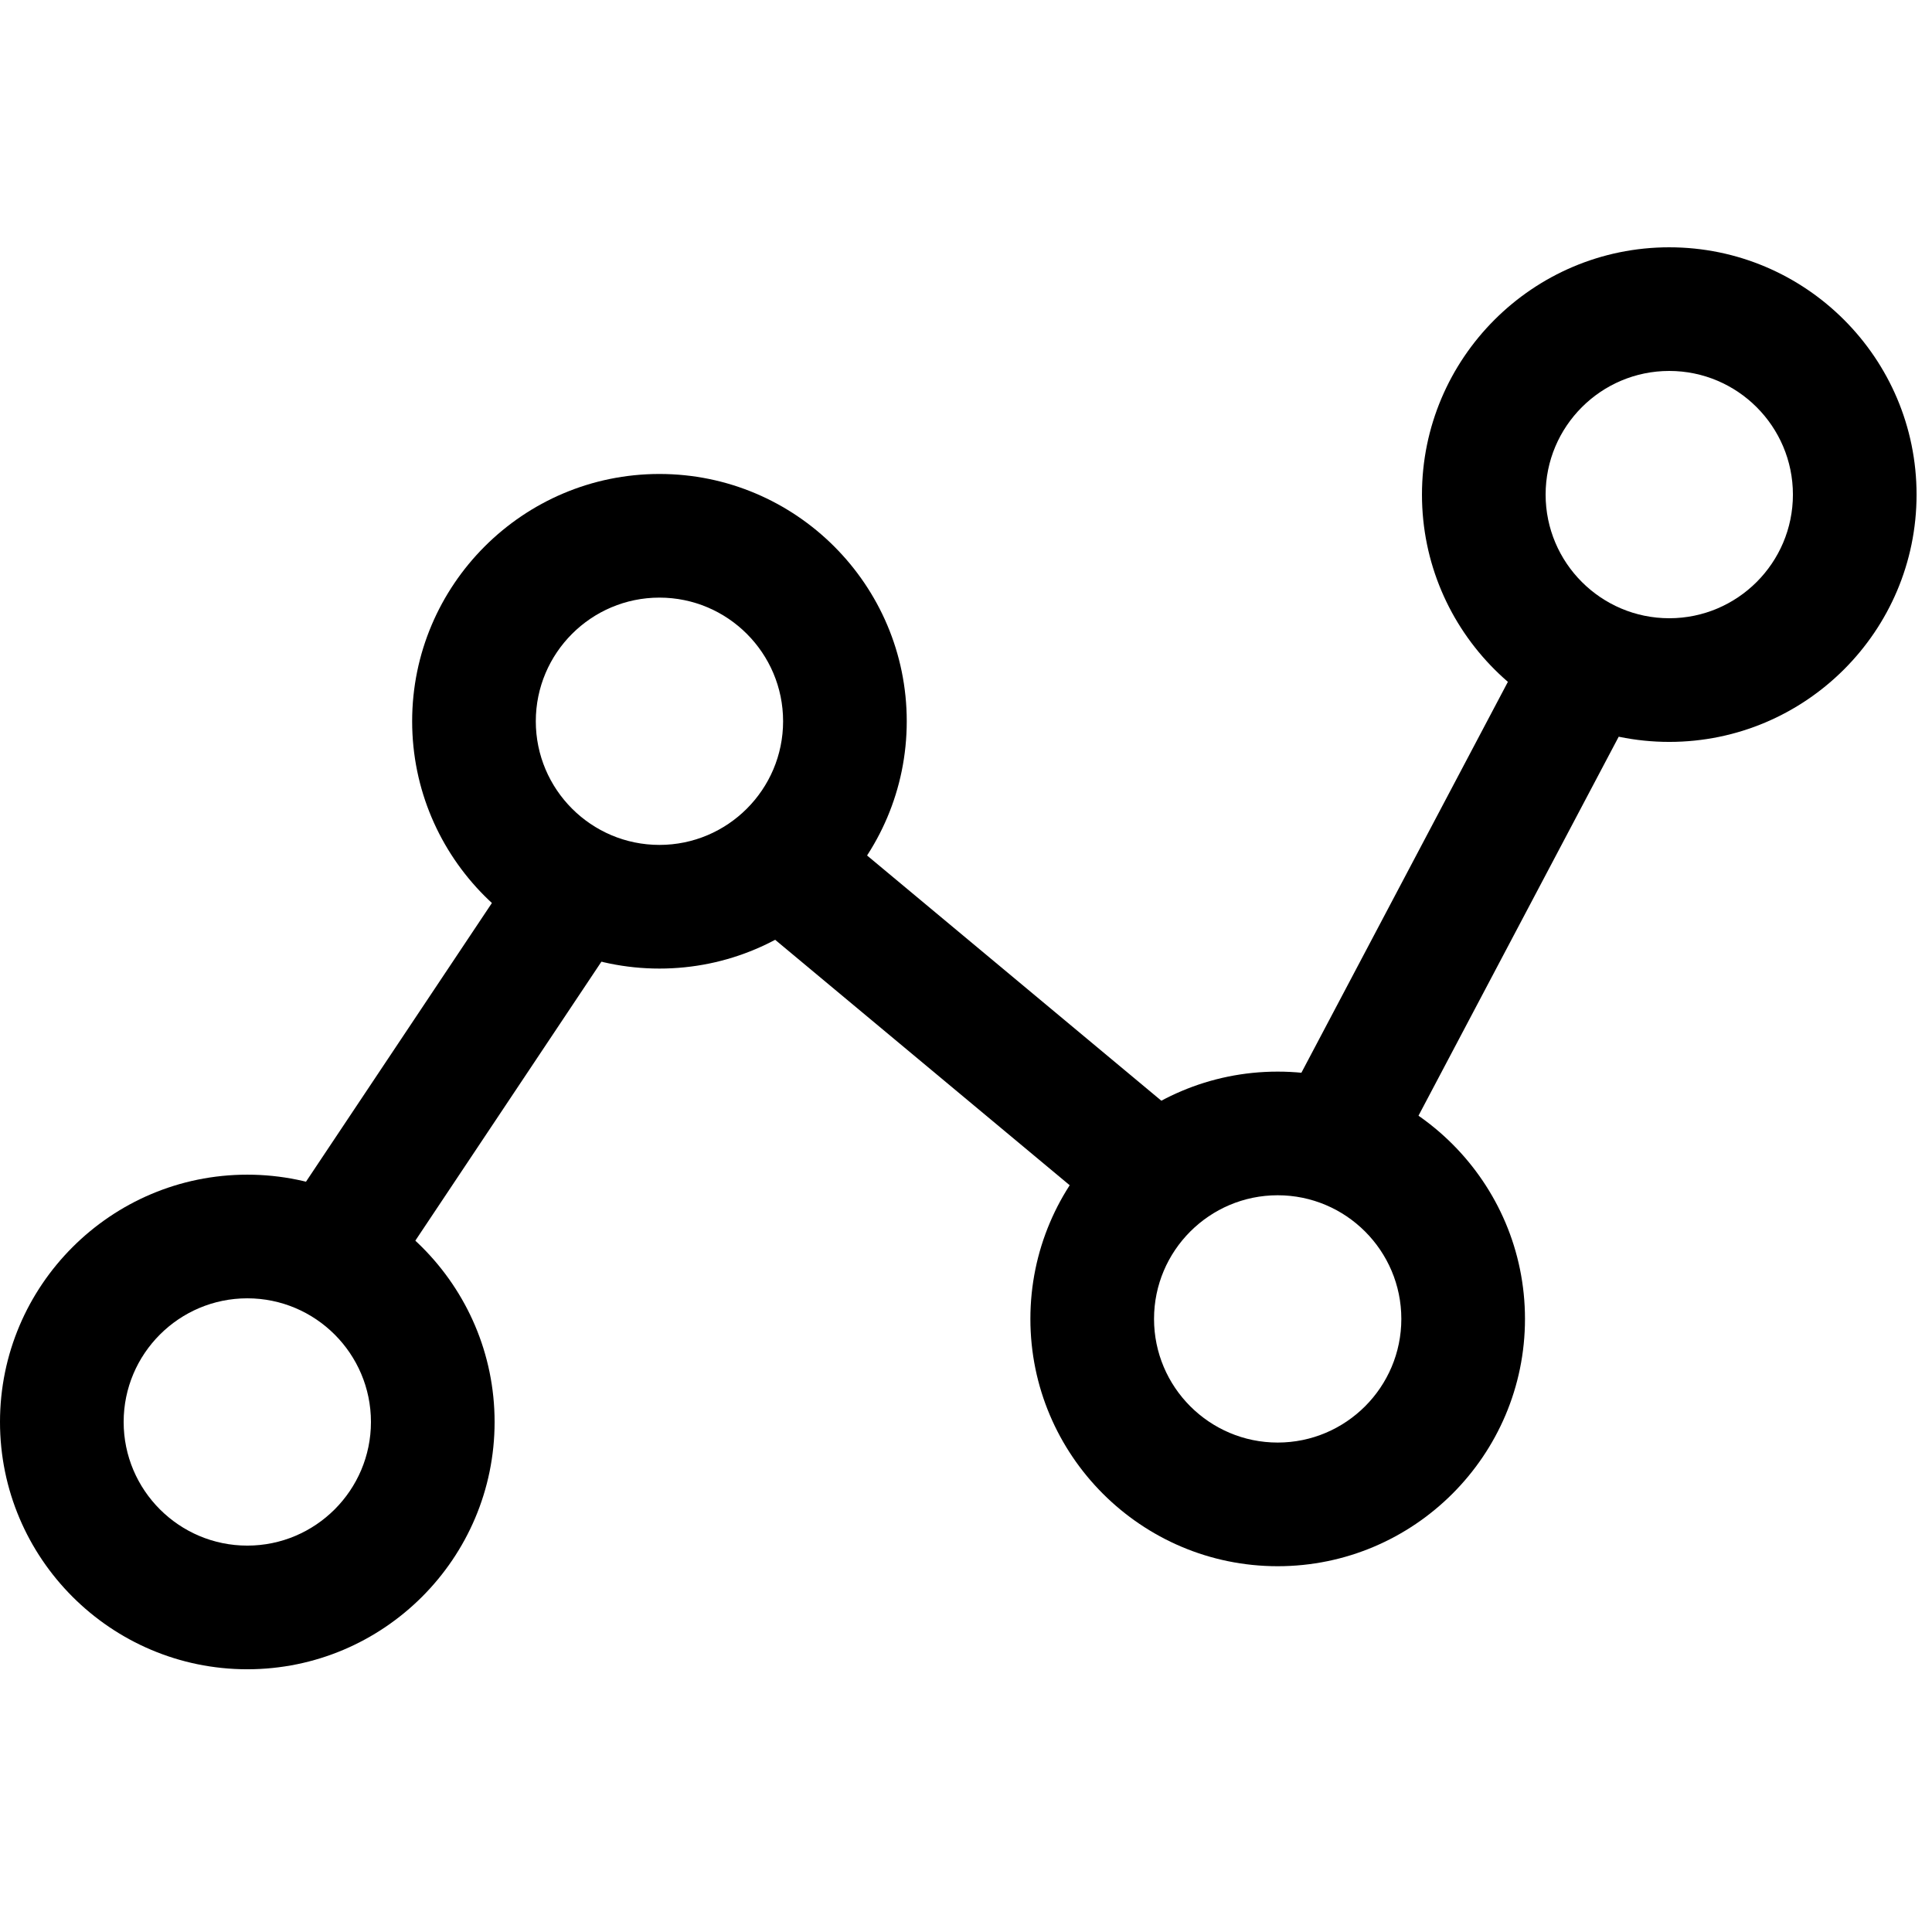
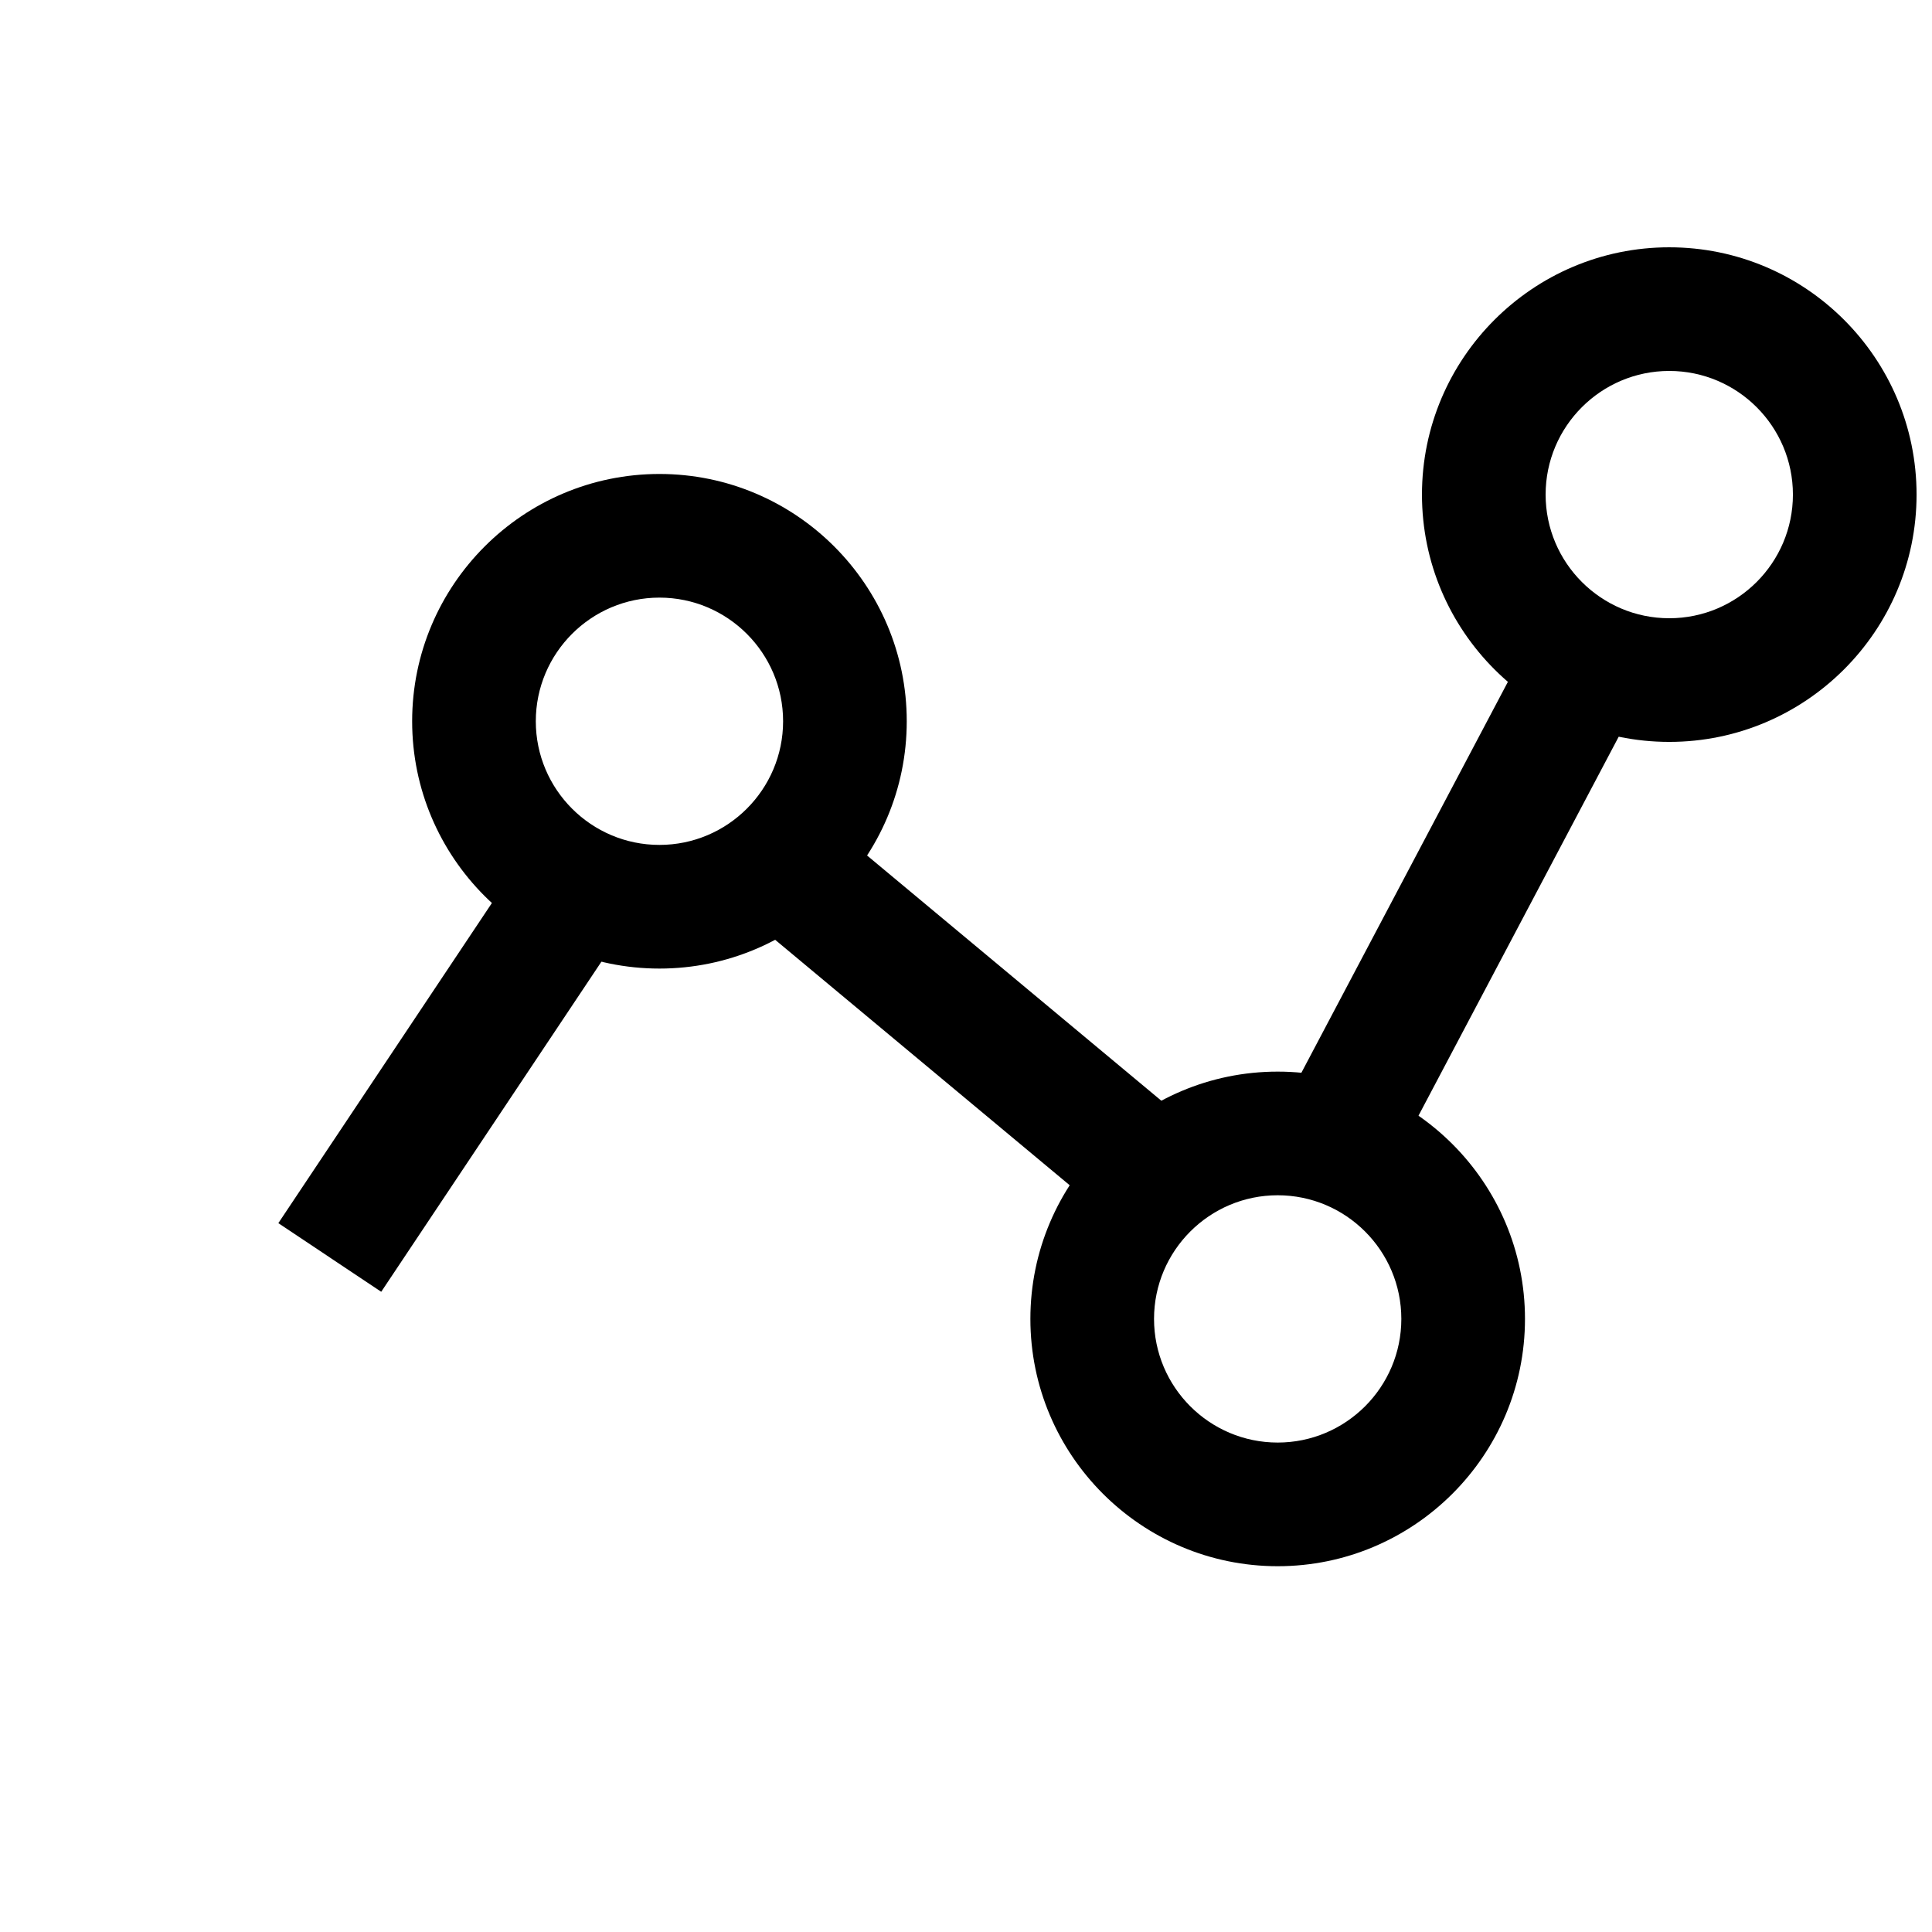
<svg xmlns="http://www.w3.org/2000/svg" version="1.1" viewBox="0 0 16 16">
  <g transform="translate(0 2.064)">
    <g transform="matrix(.031 0 0 .031 0 -2.064)">
-       <path d="m66.065 313.81c-36.43 0-66.065 29.636-66.065 66.065s29.635 66.065 66.065 66.065 66.065-29.635 66.065-66.065-29.636-66.065-66.065-66.065zm0 99.097c-18.217 0-33.032-14.815-33.032-33.032s14.815-33.032 33.032-33.032 33.032 14.815 33.032 33.032-14.815 33.032-33.032 33.032z" />
-     </g>
+       </g>
    <g transform="matrix(.031 0 0 .031 0 -2.064)">
      <path d="m176.17 126.62c-36.429 0-66.065 29.635-66.065 66.065s29.635 66.065 66.065 66.065 66.065-29.635 66.065-66.065-29.636-66.065-66.065-66.065zm0 99.096c-18.217 0-33.032-14.815-33.032-33.032s14.815-33.032 33.032-33.032 33.032 14.815 33.032 33.032-14.815 33.032-33.032 33.032z" />
    </g>
    <g transform="matrix(.031 0 0 .031 0 -2.064)">
      <path d="m341.33 286.28c-36.429 0-66.065 29.635-66.065 66.065 0 36.429 29.635 66.065 66.065 66.065s66.065-29.635 66.065-66.065-29.636-66.065-66.065-66.065zm0 99.096c-18.217 0-33.032-14.815-33.032-33.032s14.815-33.032 33.032-33.032 33.032 14.815 33.032 33.032c.001 18.217-14.814 33.032-33.032 33.032z" />
    </g>
    <g transform="matrix(.031 0 0 .031 0 -2.064)">
      <path d="m445.94 66.065c-36.429 0-66.065 29.635-66.065 66.065s29.635 66.065 66.065 66.065 66.065-29.637 66.065-66.066-29.635-66.064-66.065-66.064zm0 99.096c-18.217 0-33.032-14.815-33.032-33.032s14.815-33.032 33.032-33.032 33.032 14.815 33.032 33.032-14.814 33.032-33.032 33.032z" />
    </g>
    <g transform="matrix(.031 0 0 .031 0 -2.064)">
      <rect transform="matrix(.555 -.832 .832 .555 -184.26 228.28)" x="61.58" y="269.76" width="119.1" height="33.034" />
    </g>
    <g transform="matrix(.031 0 0 .031 0 -2.064)">
      <rect transform="matrix(.64 -.768 .768 .64 -116.26 296.81)" x="242.21" y="208.02" width="33.032" height="129" />
    </g>
    <g transform="matrix(.031 0 0 .031 0 -2.064)">
      <rect transform="matrix(.467 -.884 .884 .467 -2.939 473.57)" x="319.55" y="222.71" width="143.81" height="33.028" />
    </g>
  </g>
</svg>